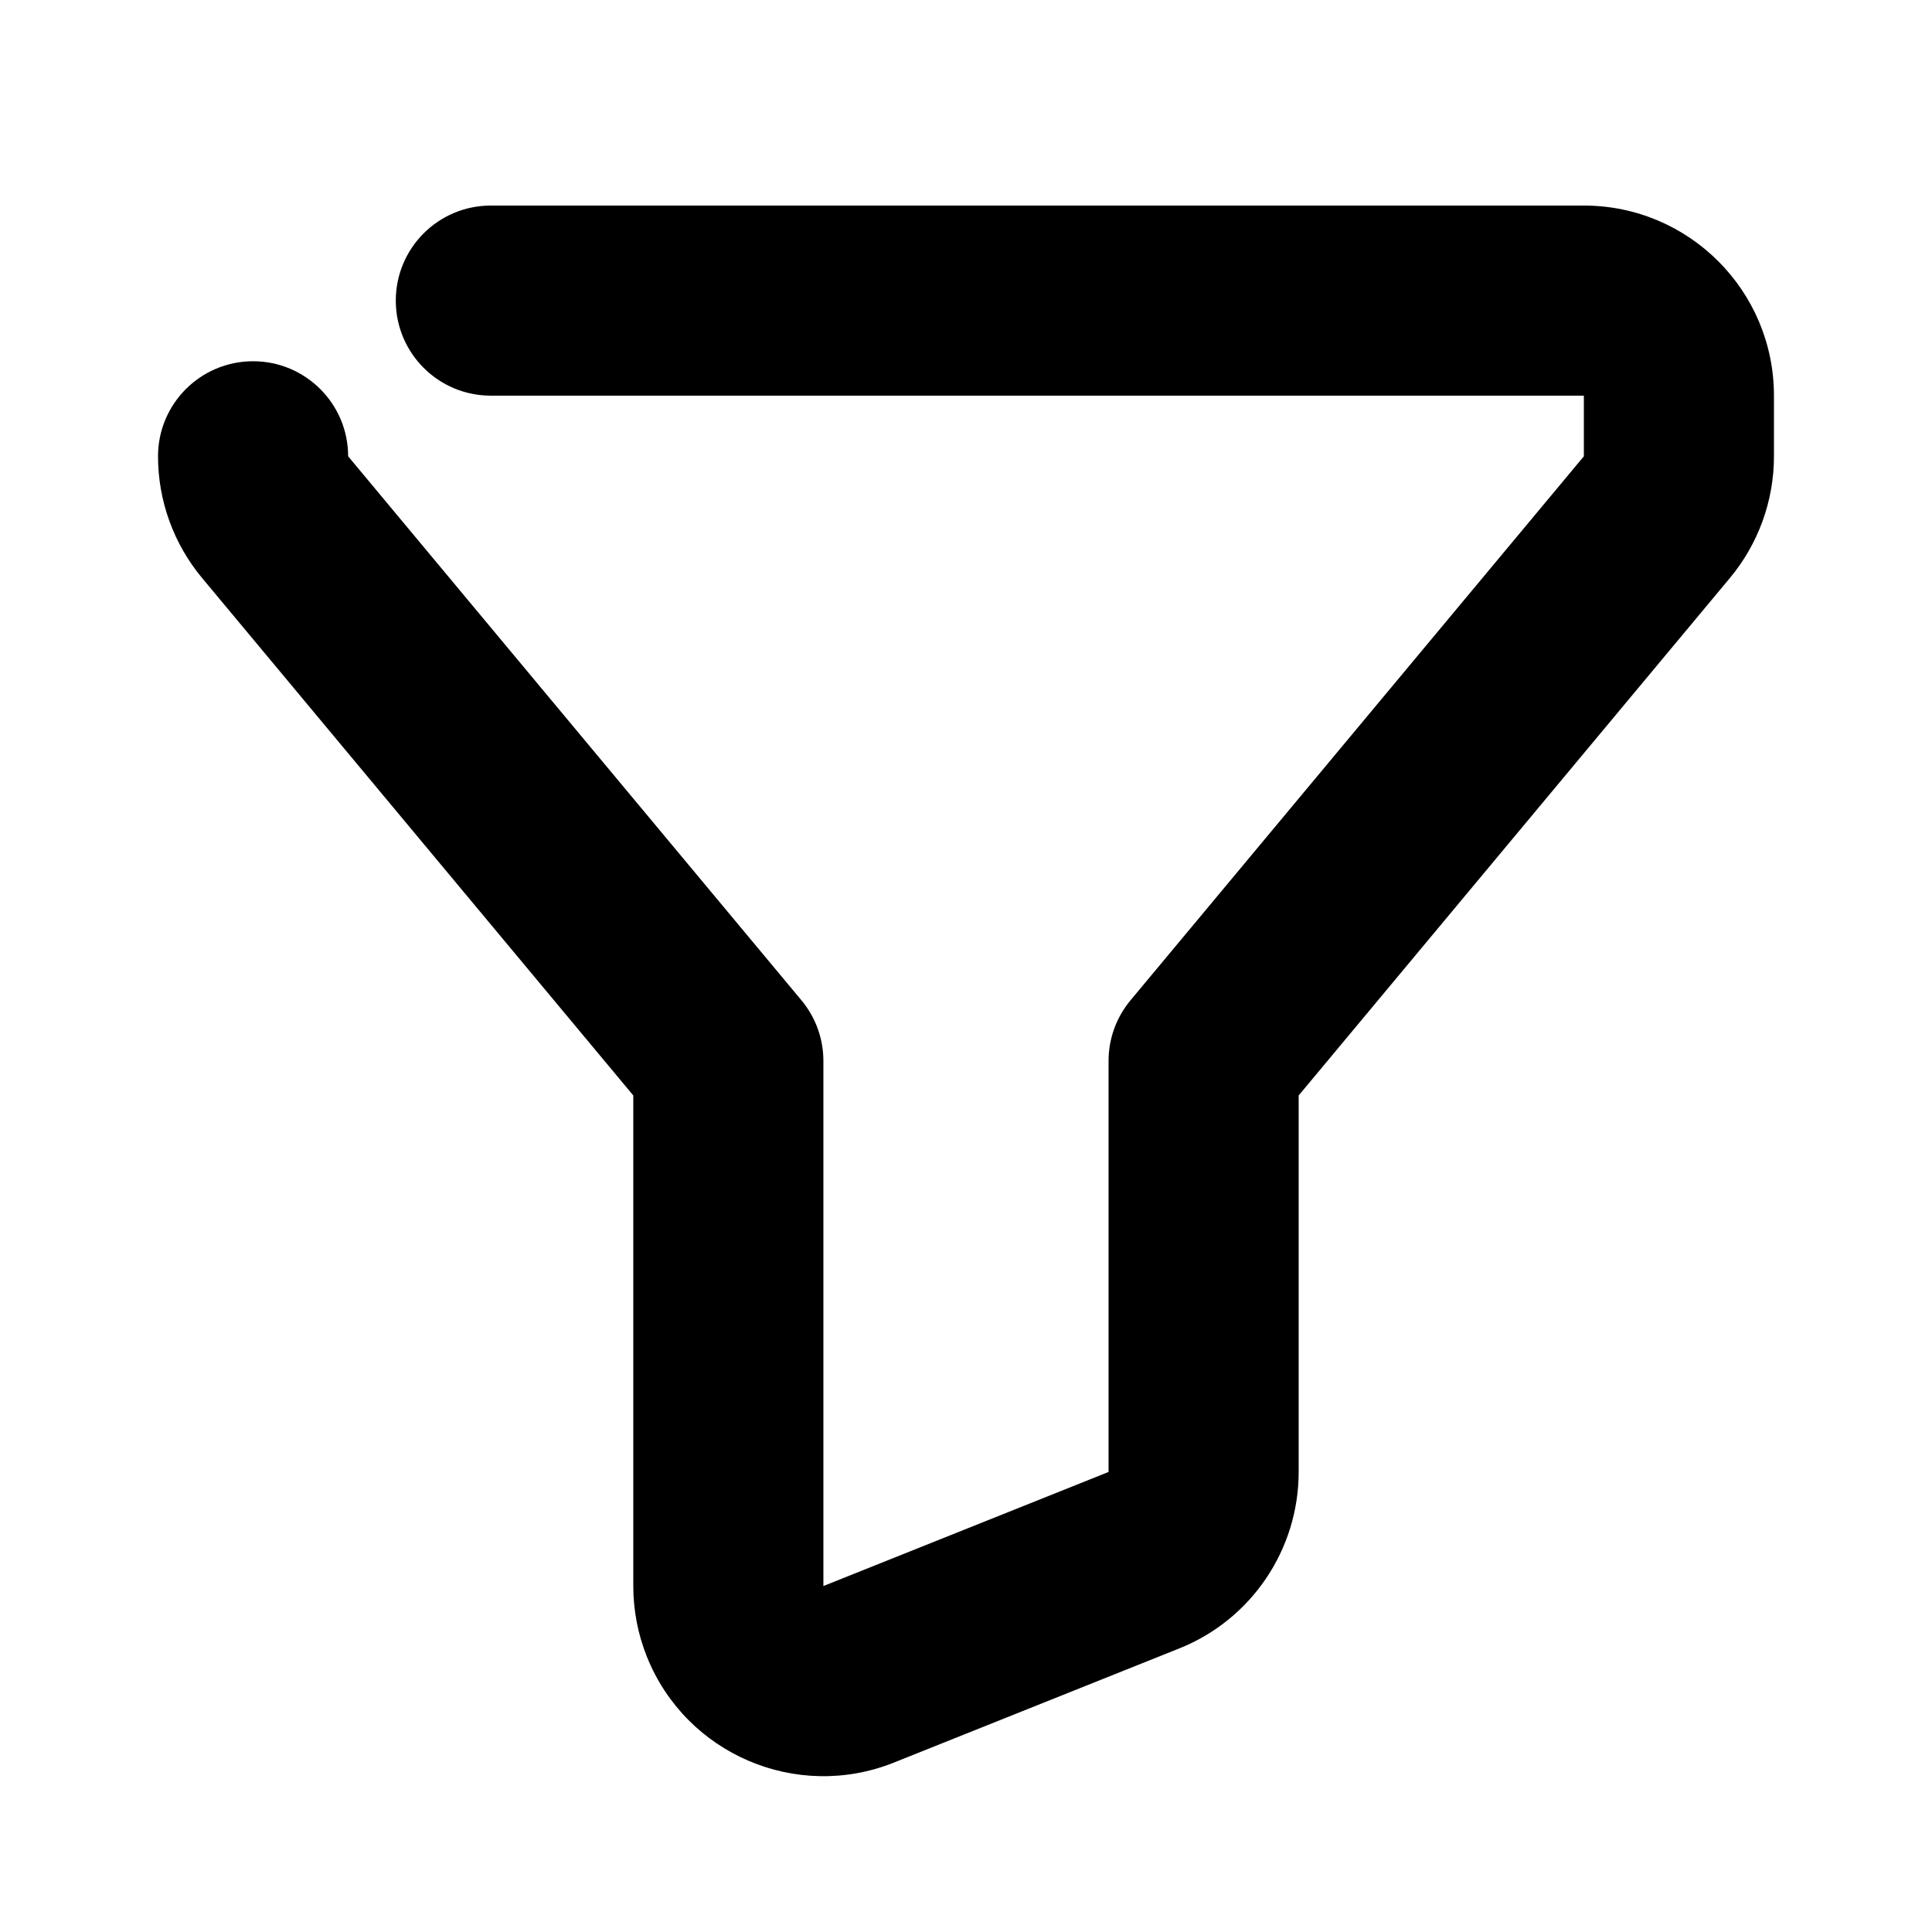
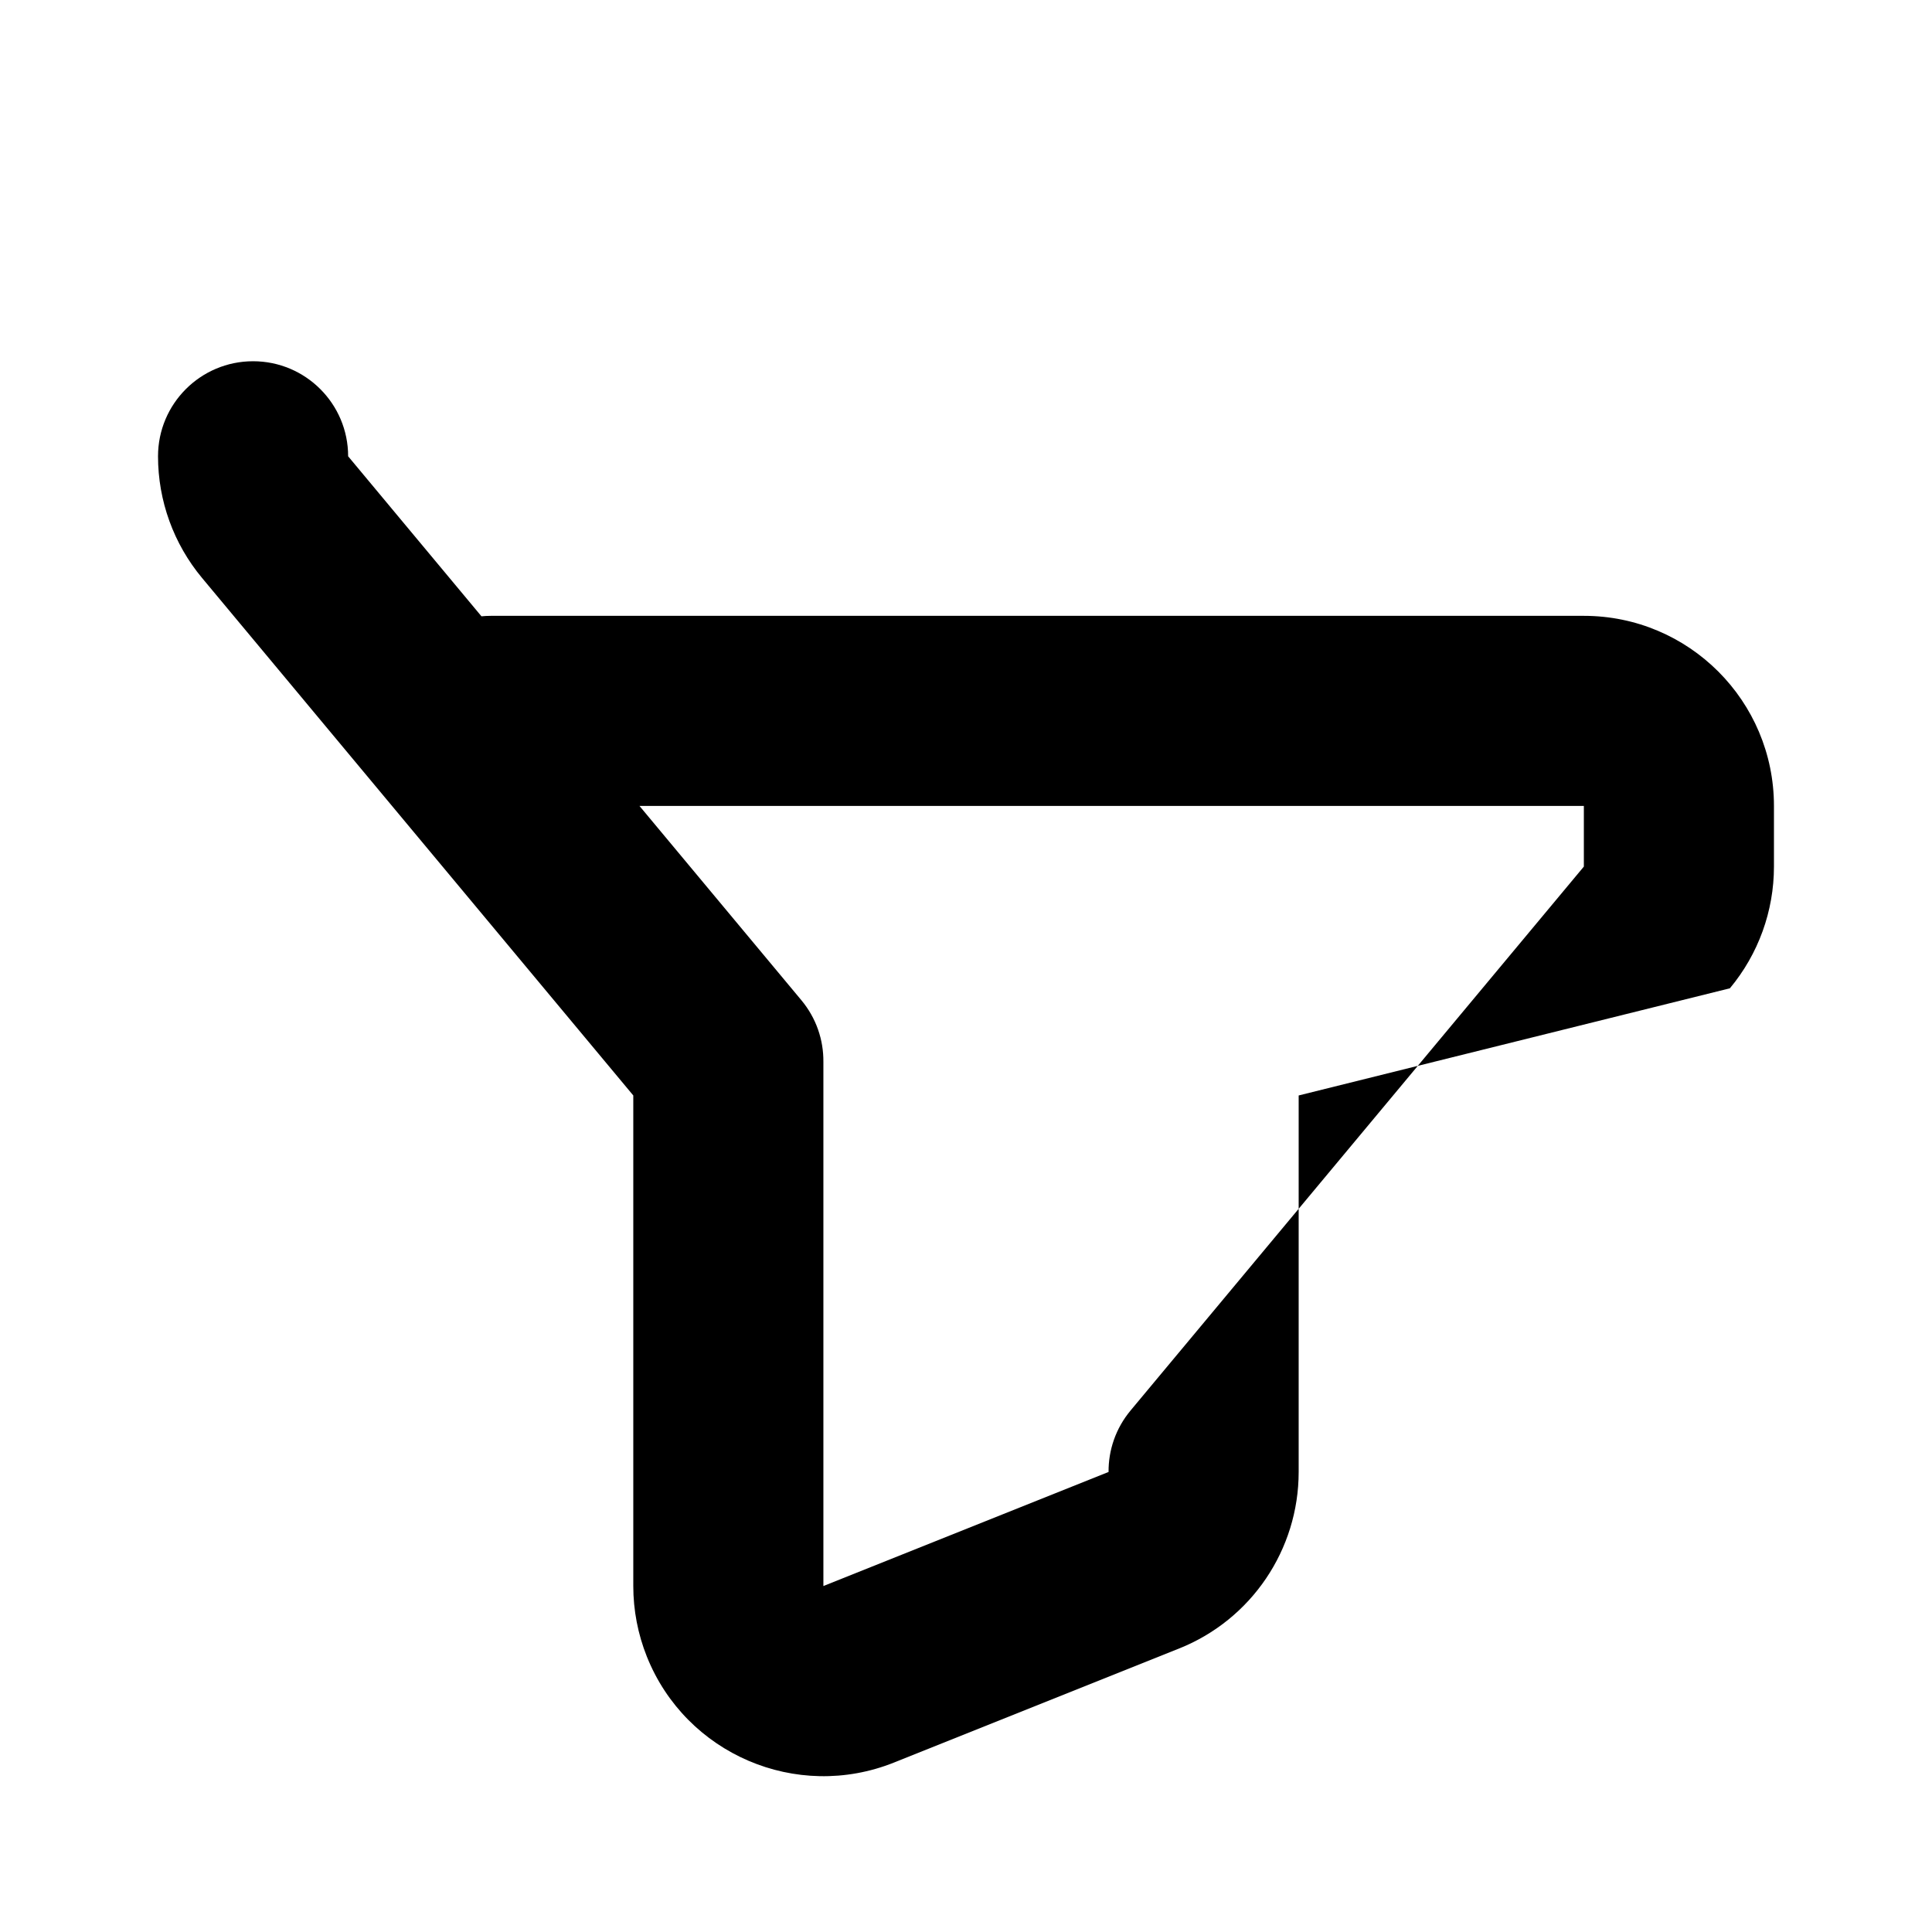
<svg xmlns="http://www.w3.org/2000/svg" fill="#000000" width="800px" height="800px" version="1.1" viewBox="144 144 512 512">
-   <path d="m488.16 434.31v99.777c0 20.602-12.543 39.129-31.668 46.777l-75.574 30.23c-25.832 10.332-55.152-2.234-65.488-28.066-2.379-5.953-3.602-12.305-3.602-18.711v-130.01l-114.27-137.13c-7.547-9.055-11.68-20.469-11.68-32.254 0-13.914 11.277-25.191 25.191-25.191 13.91 0 25.191 11.277 25.191 25.191l120.11 144.14c3.965 4.758 5.879 10.547 5.836 16.293v138.96l75.574-30.23v-108.73c-0.043-5.746 1.871-11.535 5.836-16.293l120.12-144.14v-16.07h-289.66c-13.91 0-25.188-11.277-25.188-25.191 0-13.91 11.277-25.188 25.188-25.188h289.66c27.824 0 50.379 22.555 50.379 50.379v16.07c0 11.785-4.133 23.199-11.676 32.254z" />
+   <path d="m488.16 434.31v99.777c0 20.602-12.543 39.129-31.668 46.777l-75.574 30.23c-25.832 10.332-55.152-2.234-65.488-28.066-2.379-5.953-3.602-12.305-3.602-18.711v-130.01l-114.27-137.13c-7.547-9.055-11.68-20.469-11.68-32.254 0-13.914 11.277-25.191 25.191-25.191 13.91 0 25.191 11.277 25.191 25.191l120.11 144.14c3.965 4.758 5.879 10.547 5.836 16.293v138.96l75.574-30.23c-0.043-5.746 1.871-11.535 5.836-16.293l120.12-144.14v-16.07h-289.66c-13.91 0-25.188-11.277-25.188-25.191 0-13.91 11.277-25.188 25.188-25.188h289.66c27.824 0 50.379 22.555 50.379 50.379v16.07c0 11.785-4.133 23.199-11.676 32.254z" />
</svg>